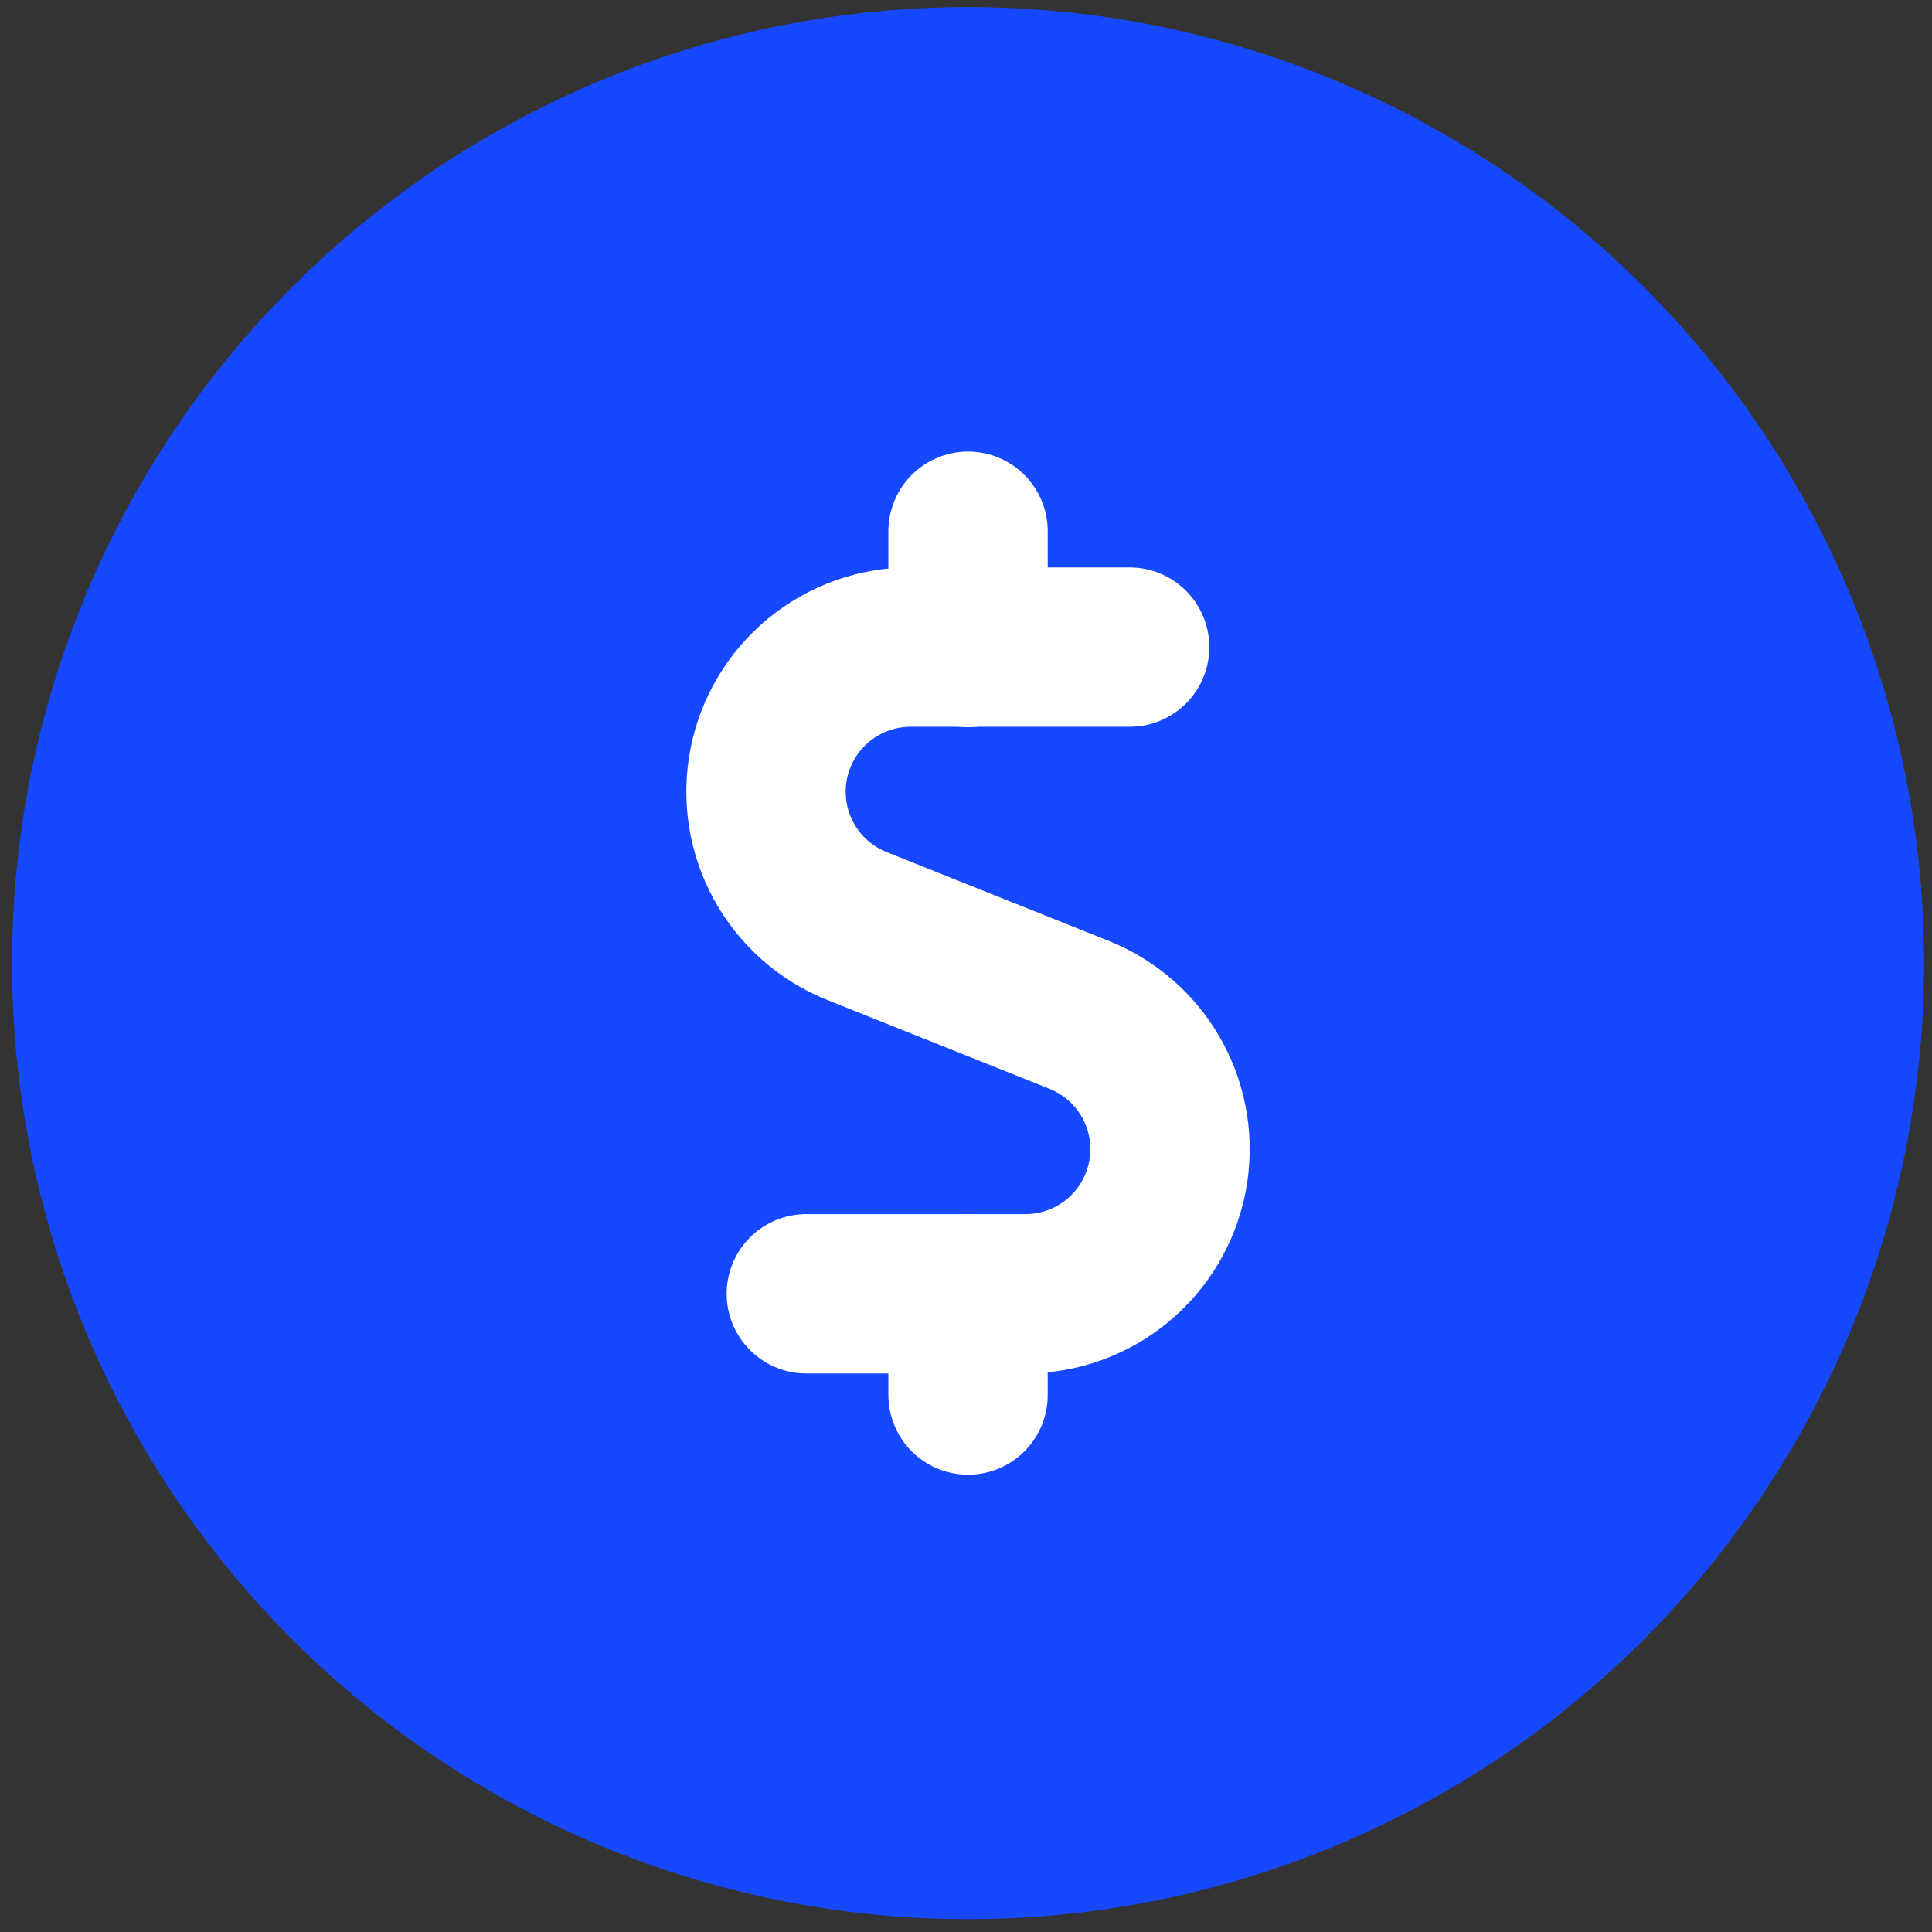
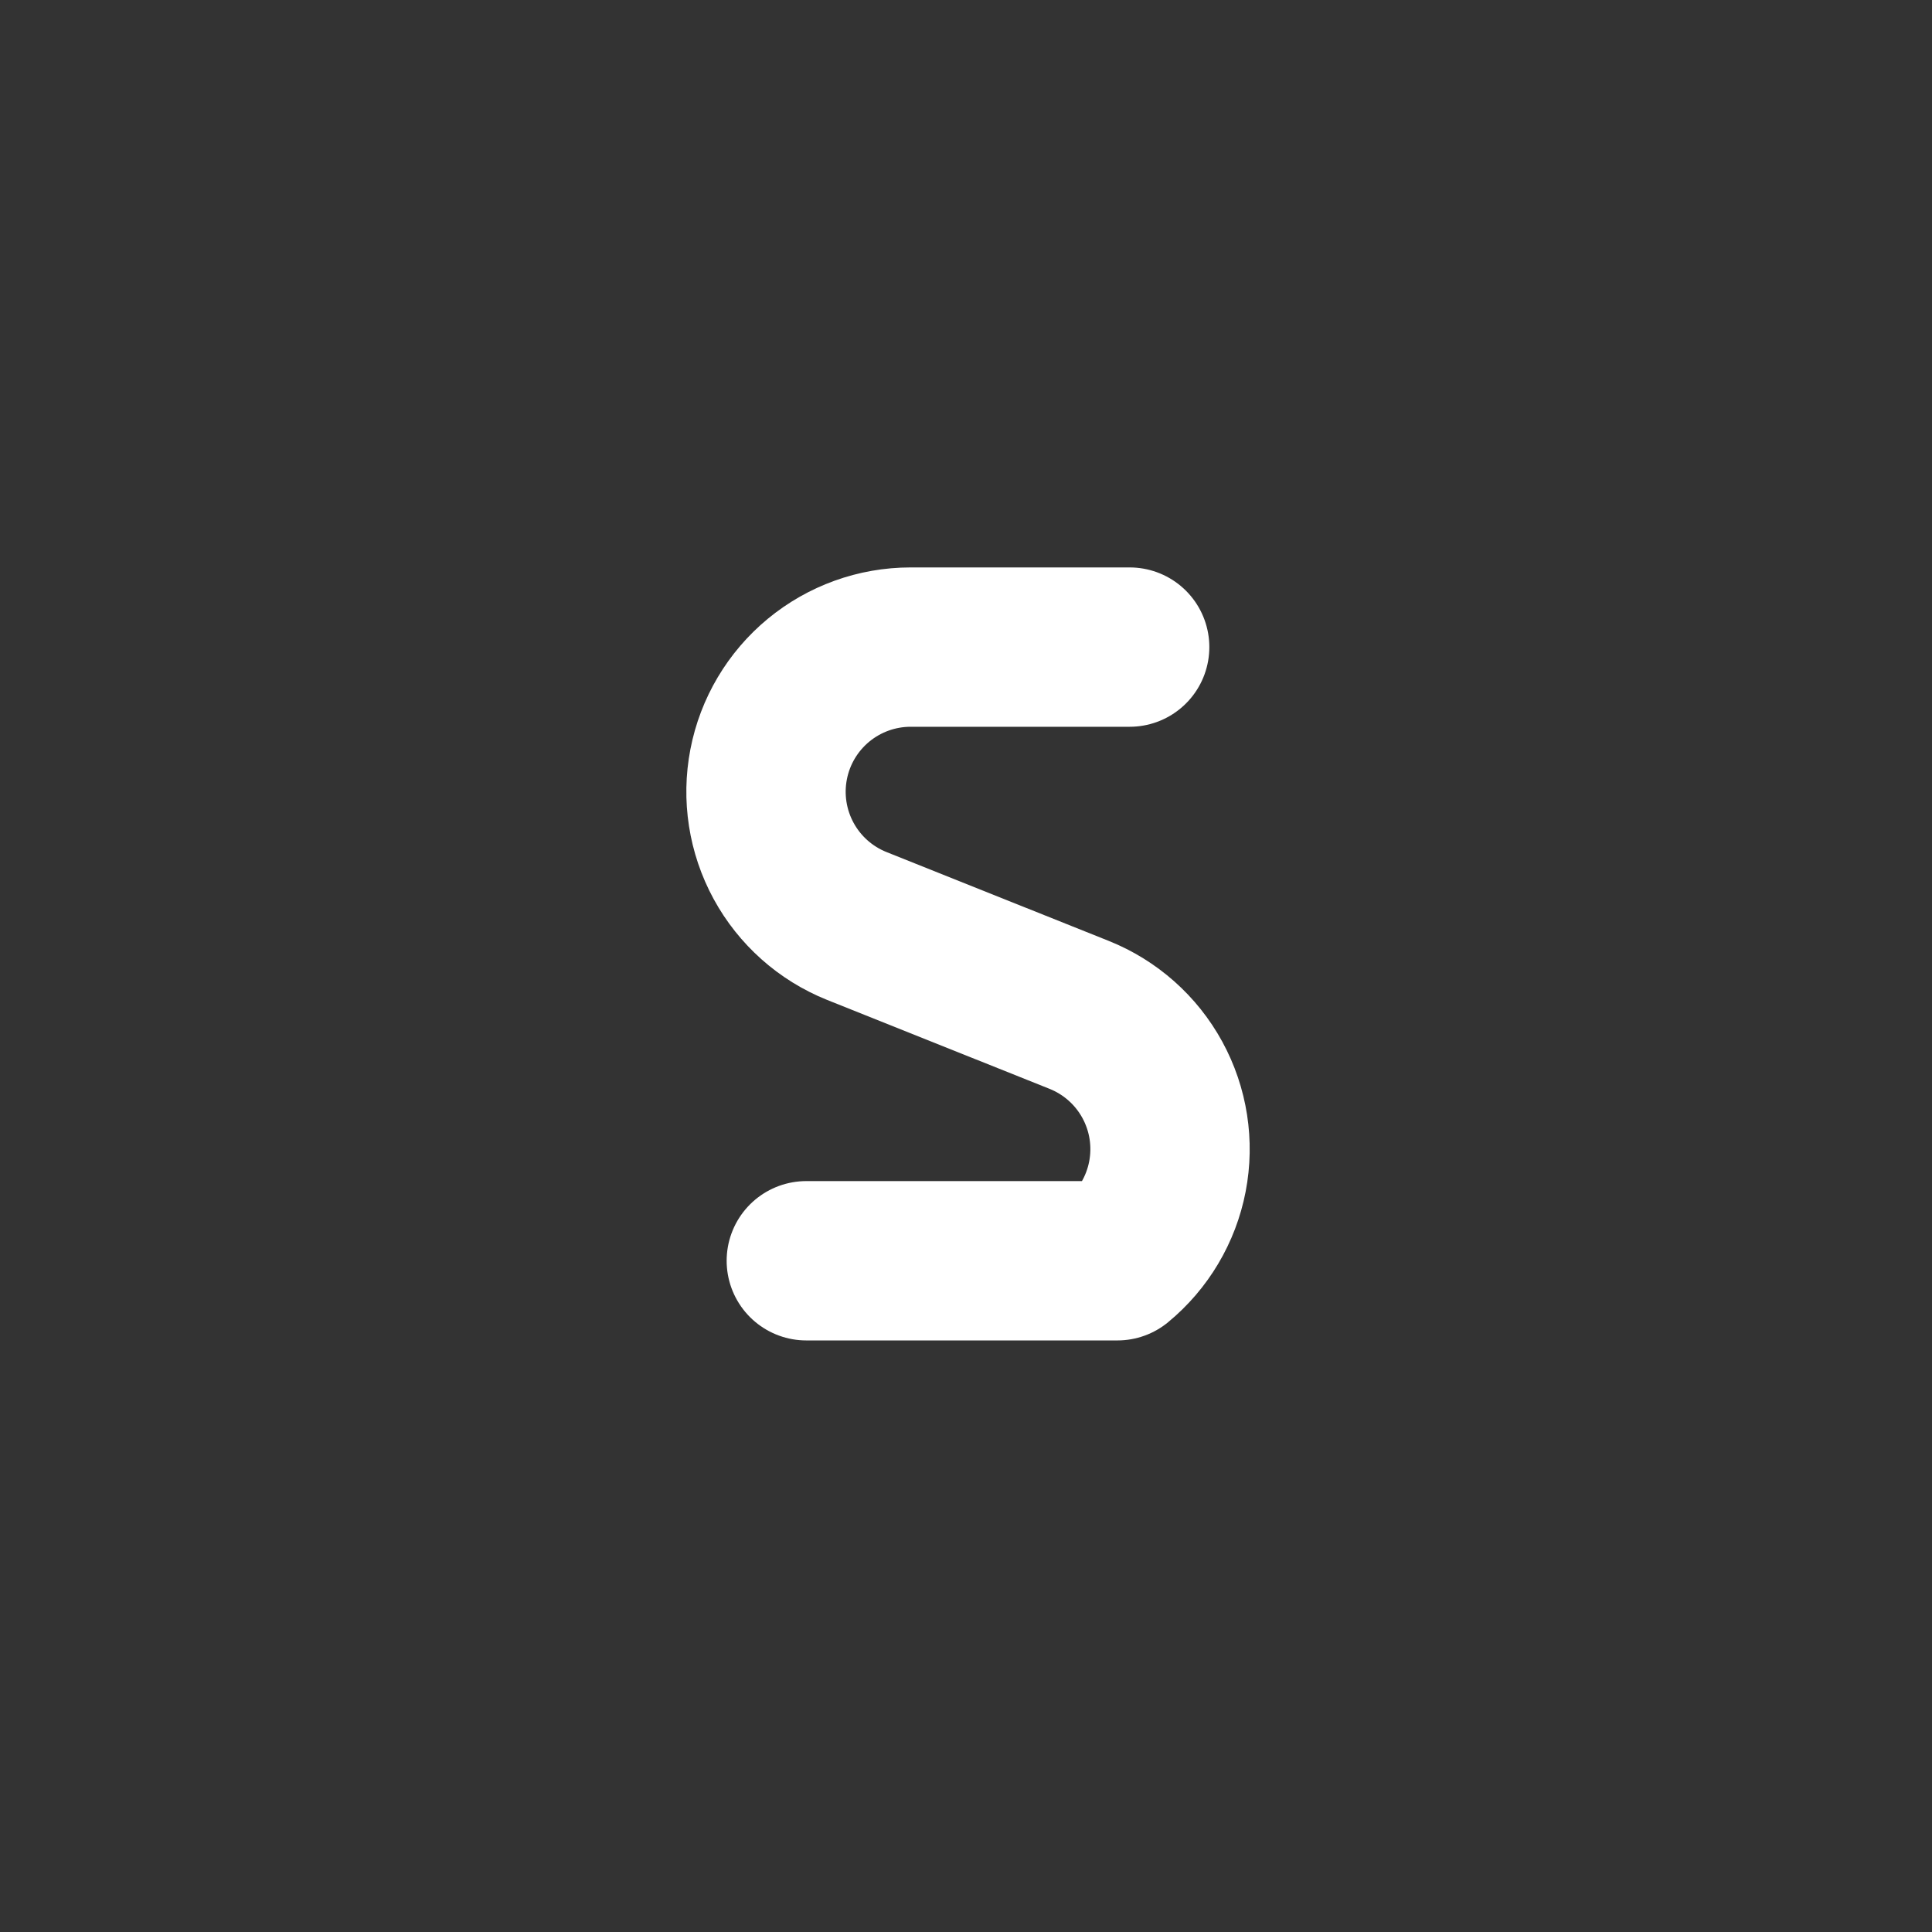
<svg xmlns="http://www.w3.org/2000/svg" width="97" height="97" viewBox="0 0 97 97" fill="none">
  <rect x="0" y="0" width="97" height="97" fill="#333333" stroke="none" />
-   <circle cx="48.602" cy="48.356" r="48" fill="#1649FF" />
-   <path d="M56.717 32.489H45.716C44.03 32.49 42.397 33.078 41.097 34.151C39.797 35.225 38.911 36.717 38.591 38.373C38.271 40.028 38.537 41.743 39.343 43.224C40.15 44.705 41.446 45.859 43.01 46.488L54.179 50.953C55.747 51.58 57.047 52.733 57.856 54.215C58.665 55.697 58.933 57.415 58.612 59.073C58.292 60.73 57.404 62.225 56.101 63.299C54.798 64.373 53.162 64.959 51.474 64.957H40.483" stroke="white" stroke-width="8" stroke-linecap="round" stroke-linejoin="round" />
-   <path d="M48.603 32.51V26.673" stroke="white" stroke-width="8" stroke-linecap="round" stroke-linejoin="round" />
-   <path d="M48.603 70.039V64.978" stroke="white" stroke-width="8" stroke-linecap="round" stroke-linejoin="round" />
+   <path d="M56.717 32.489H45.716C44.03 32.49 42.397 33.078 41.097 34.151C39.797 35.225 38.911 36.717 38.591 38.373C38.271 40.028 38.537 41.743 39.343 43.224C40.15 44.705 41.446 45.859 43.01 46.488L54.179 50.953C55.747 51.58 57.047 52.733 57.856 54.215C58.665 55.697 58.933 57.415 58.612 59.073C58.292 60.73 57.404 62.225 56.101 63.299H40.483" stroke="white" stroke-width="8" stroke-linecap="round" stroke-linejoin="round" />
</svg>